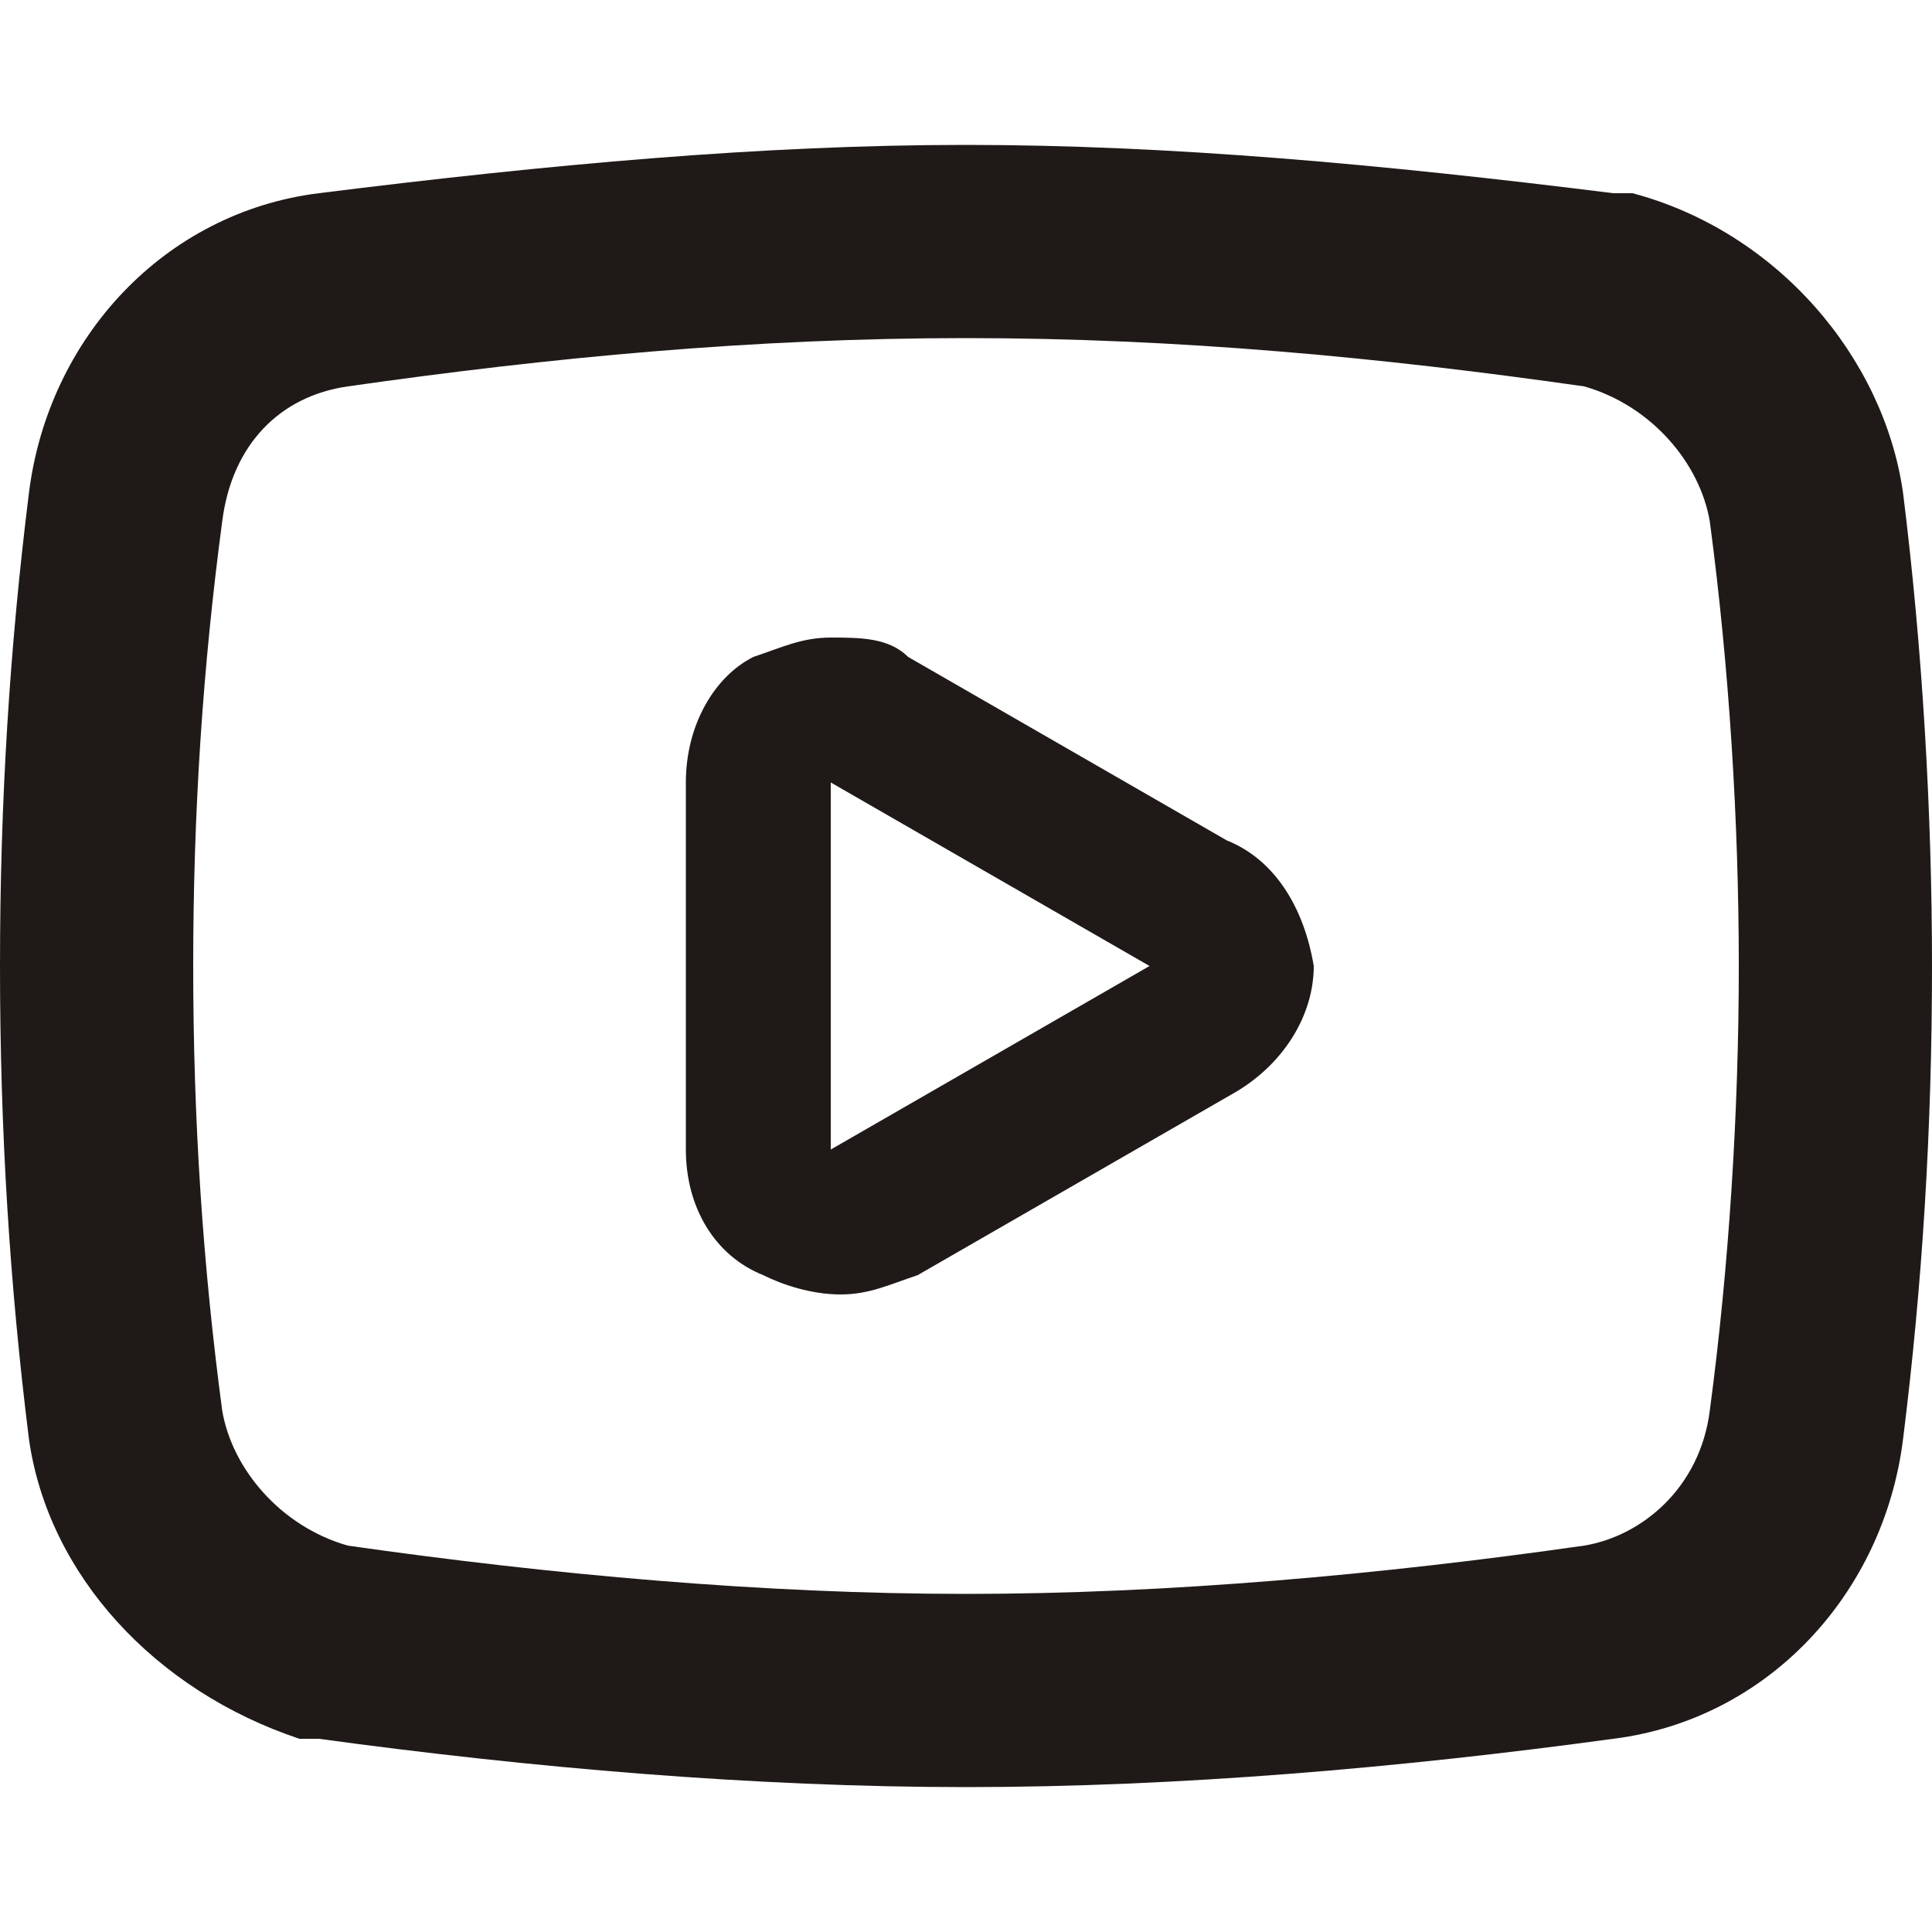
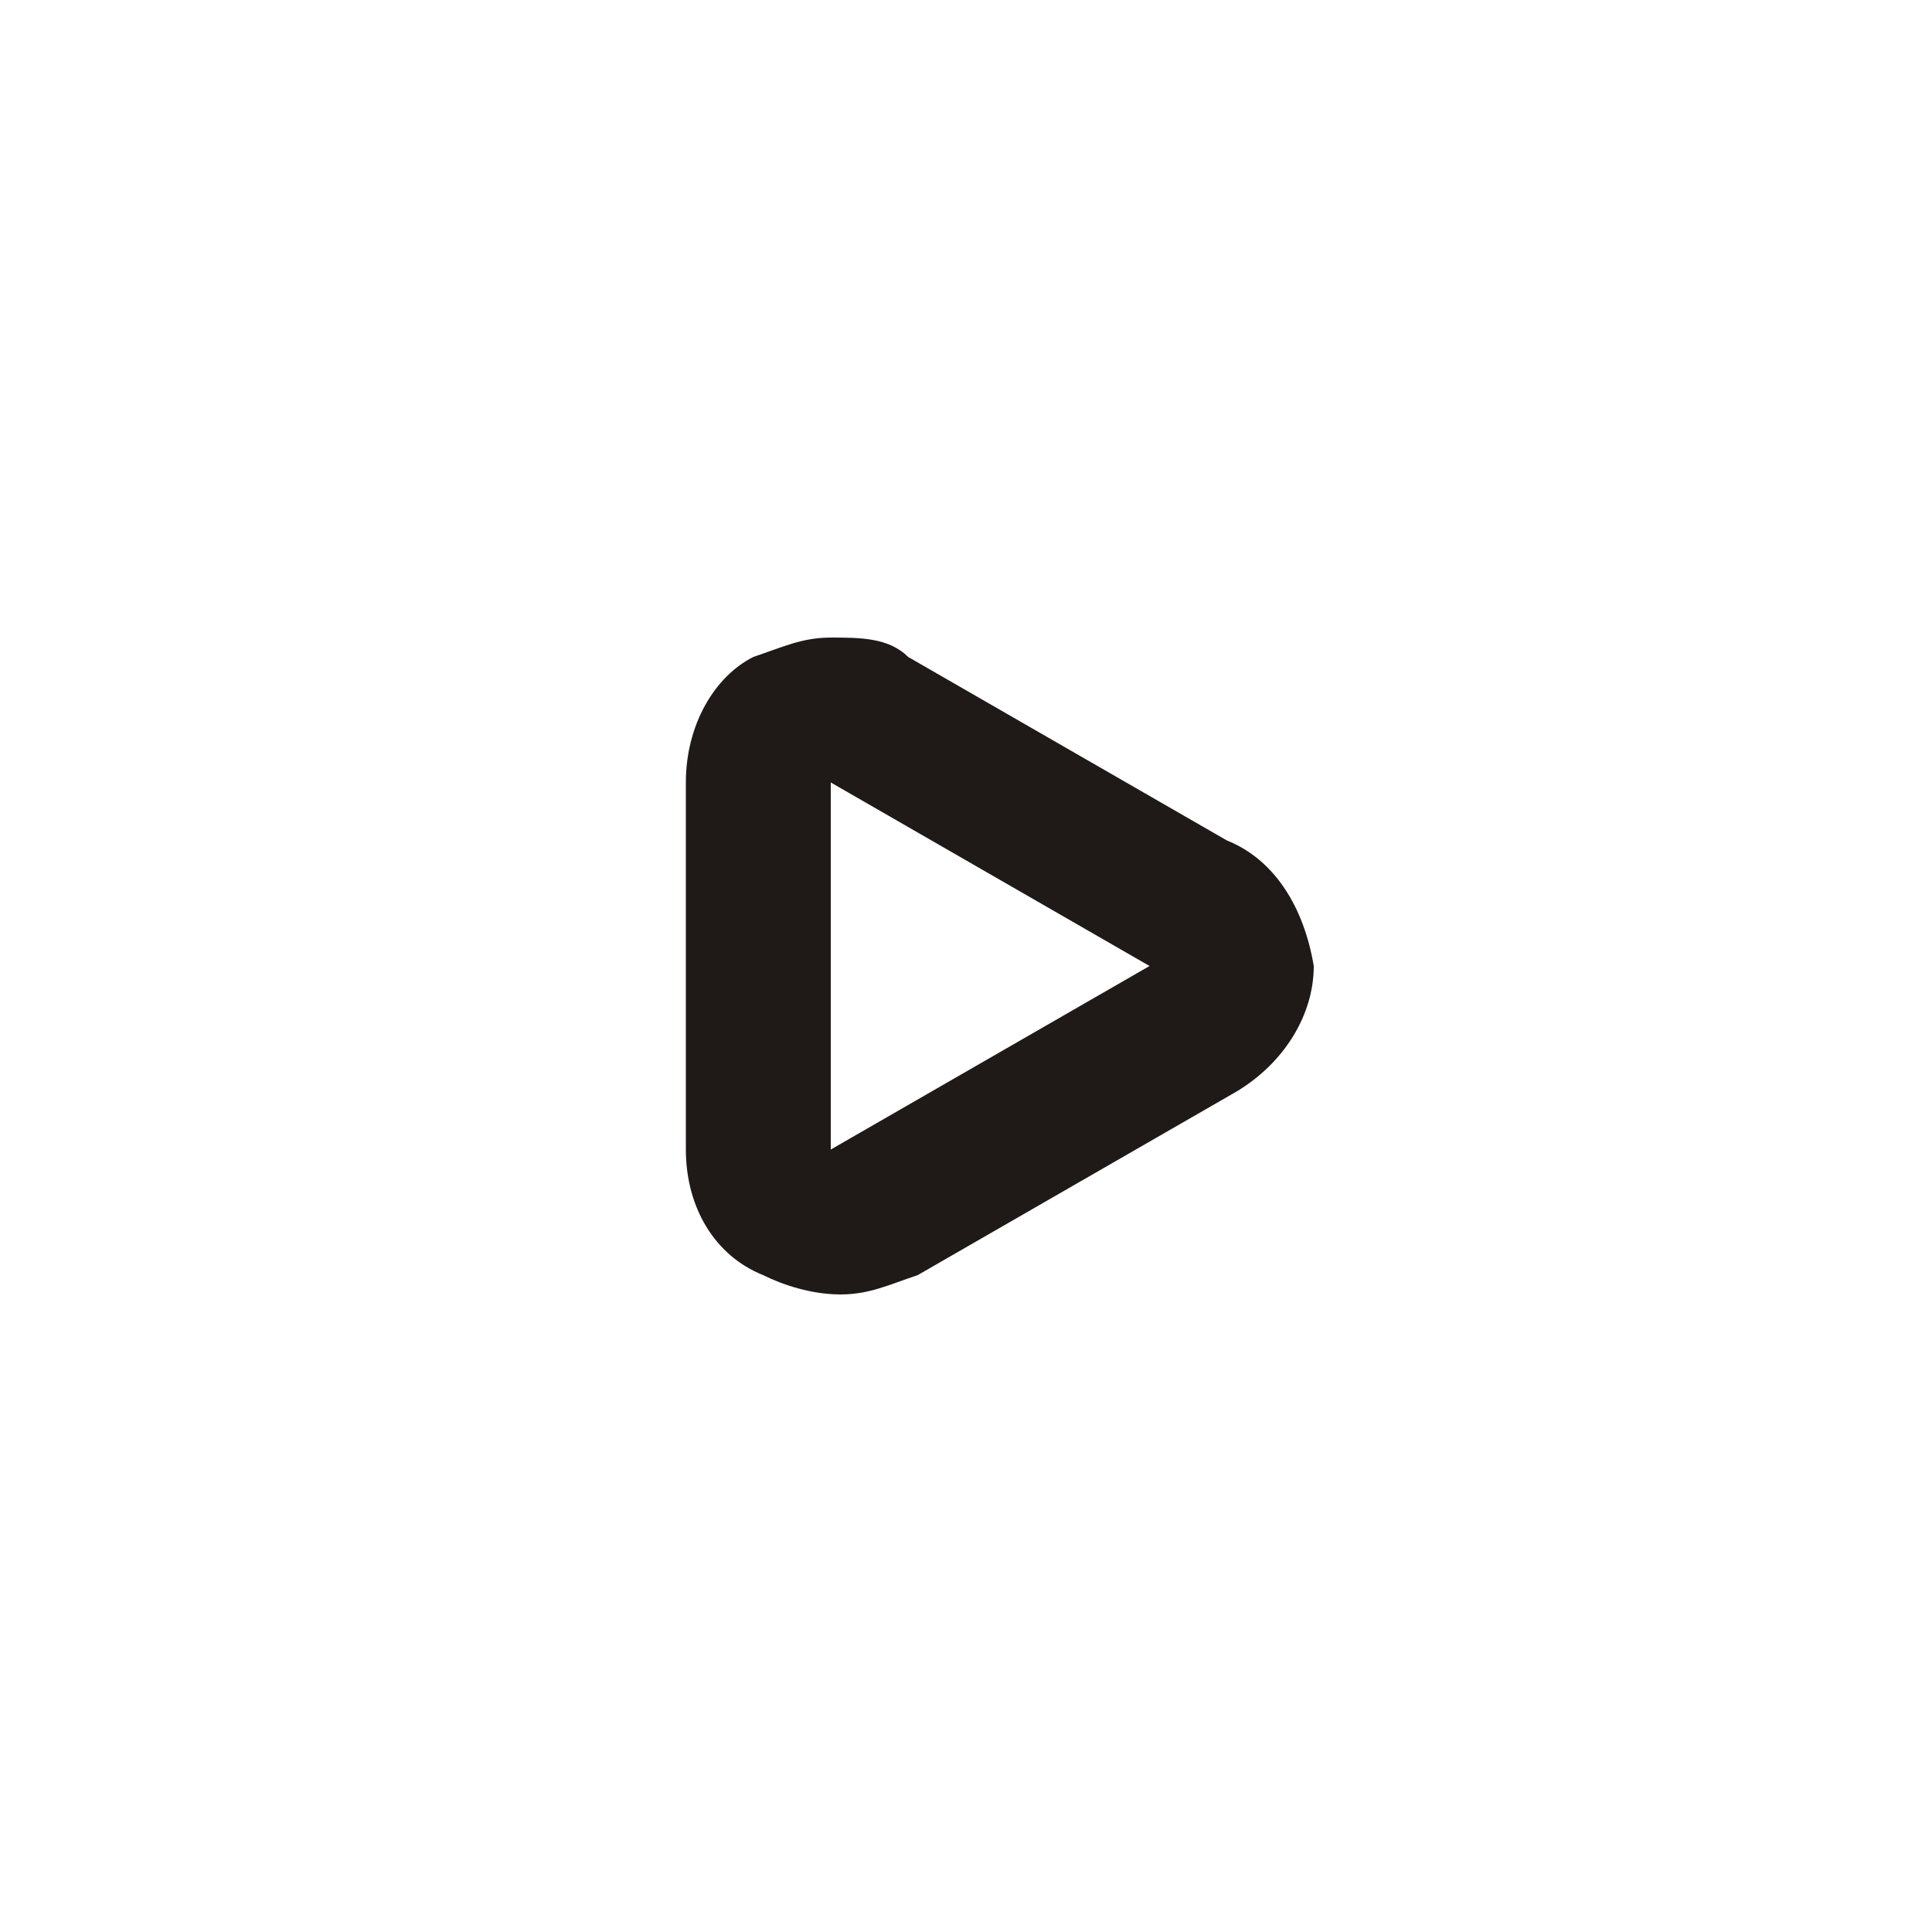
<svg xmlns="http://www.w3.org/2000/svg" width="32" height="32" viewBox="0 0 32 32" fill="none">
-   <path d="M31.52 8.16C31.2 5.92 29.44 3.84 27.04 3.2H26.88H26.72C22.88 2.72 19.36 2.4 16 2.4C12.64 2.4 9.12 2.72 5.28 3.2C2.72 3.52 0.8 5.6 0.48 8.16C0.16 10.72 0 13.28 0 16C0 18.72 0.16 21.28 0.48 23.84C0.8 26.08 2.56 28 4.96 28.8H5.12H5.28C8.8 29.28 12.48 29.6 16 29.6C19.52 29.6 23.2 29.28 26.72 28.8C29.28 28.48 31.2 26.4 31.52 23.84C31.84 21.28 32 18.72 32 16C32 13.44 31.84 10.72 31.52 8.16ZM28.32 23.36C28.16 24.64 27.2 25.44 26.24 25.6C22.88 26.08 19.36 26.4 16 26.4C12.64 26.4 9.12 26.08 5.76 25.6C4.64 25.28 3.84 24.32 3.68 23.36C3.36 20.96 3.2 18.56 3.2 16C3.2 13.44 3.36 11.04 3.68 8.64C3.84 7.36 4.64 6.56 5.76 6.4C9.12 5.92 12.48 5.6 16 5.6C19.52 5.6 22.88 5.92 26.24 6.4C27.36 6.72 28.16 7.68 28.32 8.64C28.64 11.04 28.8 13.6 28.8 16C28.8 18.4 28.64 20.96 28.32 23.36Z" fill="#1F1A18" />
  <path d="M20.32 13.92L15.04 10.88C14.72 10.56 14.24 10.56 13.76 10.56C13.28 10.56 12.96 10.72 12.48 10.88C11.84 11.2 11.36 12 11.36 12.96V19.04C11.36 20 11.84 20.8 12.64 21.12C12.96 21.28 13.44 21.44 13.92 21.44C14.4 21.44 14.72 21.28 15.2 21.12L20.48 18.08C21.28 17.6 21.76 16.8 21.76 16C21.6 15.04 21.12 14.24 20.32 13.92ZM13.76 19.04V12.96L19.04 16L13.76 19.04Z" fill="#1F1A18" />
</svg>